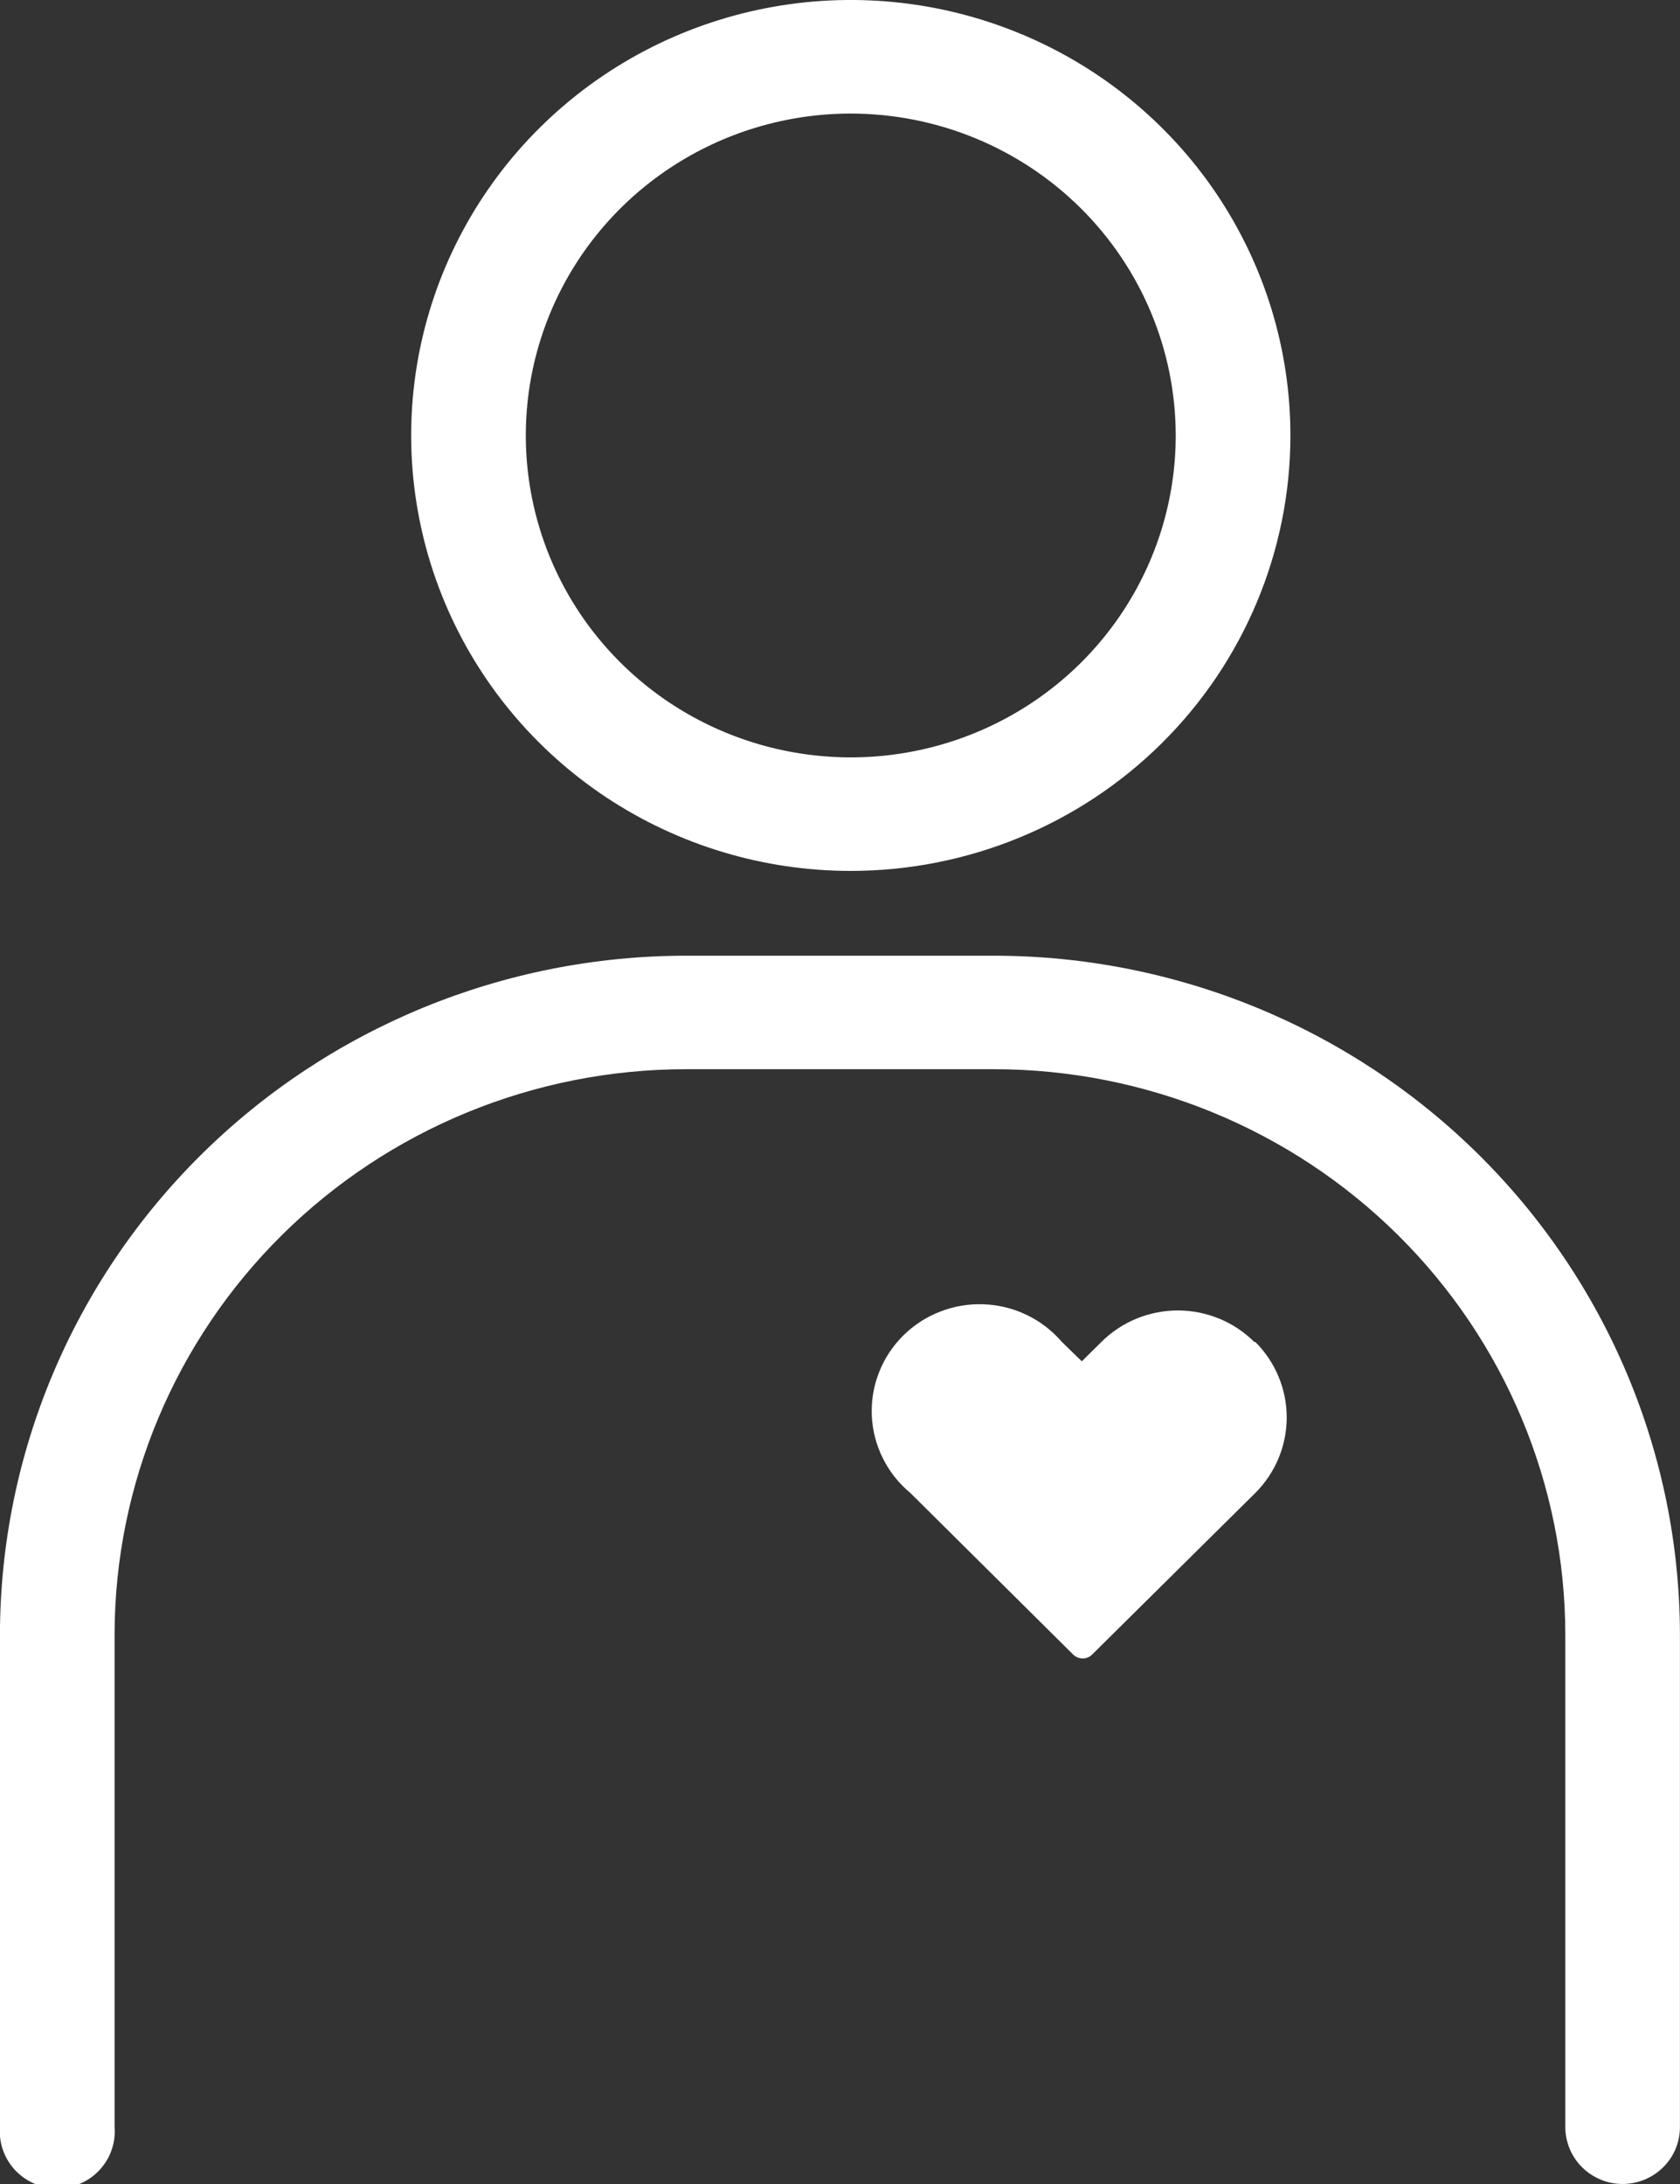
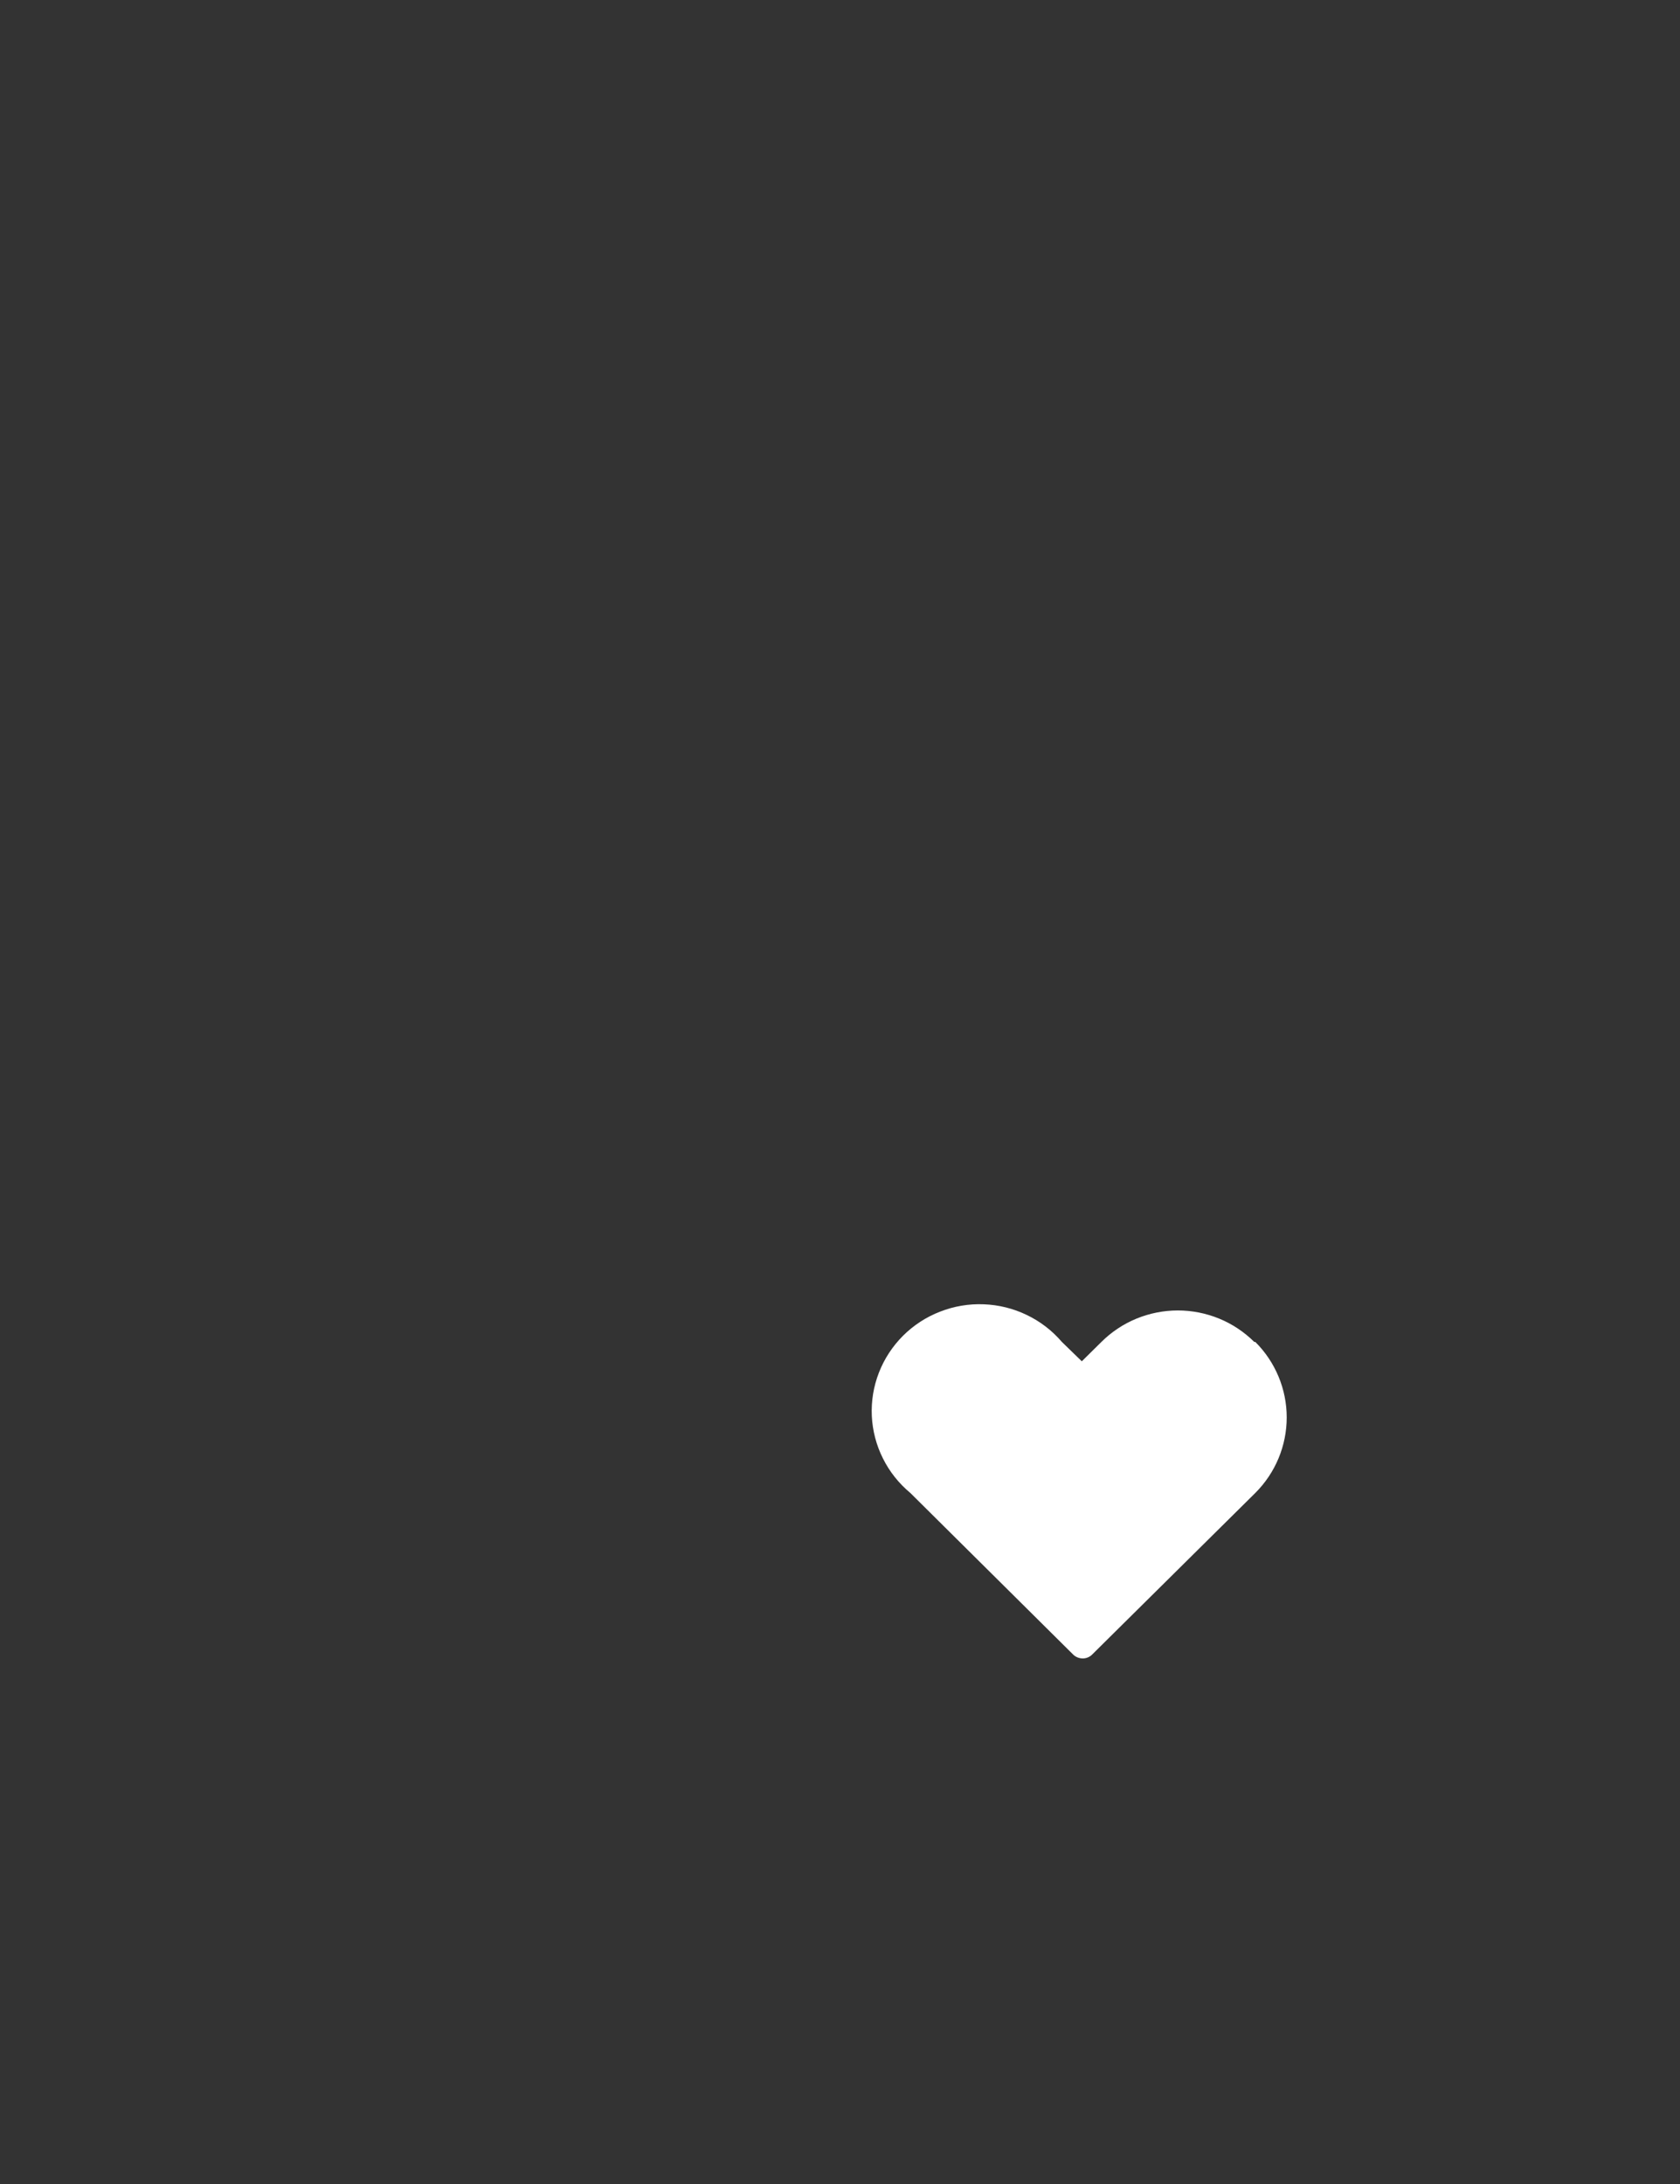
<svg xmlns="http://www.w3.org/2000/svg" width="30" height="39" viewBox="0 0 30 39" fill="none">
  <rect x="0" y="0" width="30" height="39" fill="#333333" stroke="none" />
  <g clip-path="url(#clip0_1205:90)">
-     <path d="M15.192 15.552C13.64 15.552 12.122 15.096 10.831 14.242C9.54 13.387 8.534 12.173 7.94 10.752C7.346 9.331 7.19 7.767 7.493 6.259C7.796 4.751 8.544 3.365 9.641 2.278C10.739 1.19 12.138 0.449 13.661 0.149C15.184 -0.151 16.762 0.003 18.197 0.592C19.631 1.18 20.857 2.177 21.72 3.456C22.582 4.735 23.043 6.238 23.043 7.776C23.043 9.838 22.215 11.816 20.743 13.275C19.271 14.733 17.274 15.552 15.192 15.552ZM15.192 2.028C14.045 2.028 12.923 2.365 11.968 2.997C11.014 3.628 10.27 4.526 9.831 5.576C9.392 6.627 9.277 7.782 9.501 8.898C9.725 10.013 10.277 11.037 11.089 11.841C11.9 12.645 12.934 13.192 14.06 13.414C15.186 13.636 16.353 13.522 17.413 13.087C18.474 12.652 19.38 11.915 20.017 10.97C20.655 10.024 20.995 8.913 20.995 7.776C20.994 6.252 20.382 4.791 19.294 3.713C18.206 2.635 16.731 2.029 15.192 2.028ZM28.979 39C28.844 39 28.71 38.974 28.586 38.923C28.461 38.871 28.348 38.797 28.253 38.702C28.157 38.608 28.082 38.496 28.03 38.372C27.979 38.249 27.952 38.117 27.952 37.983V29.19C27.949 26.512 26.873 23.945 24.961 22.052C23.049 20.159 20.456 19.095 17.753 19.093H12.245C9.542 19.095 6.95 20.159 5.037 22.052C3.125 23.945 2.049 26.512 2.046 29.19V37.983C2.057 38.123 2.039 38.263 1.992 38.395C1.946 38.528 1.872 38.649 1.776 38.752C1.68 38.855 1.563 38.937 1.434 38.993C1.304 39.049 1.164 39.078 1.023 39.078C0.881 39.078 0.741 39.049 0.612 38.993C0.482 38.937 0.366 38.855 0.269 38.752C0.173 38.649 0.1 38.528 0.053 38.395C0.007 38.263 -0.012 38.123 -0.001 37.983V29.19C0.004 25.975 1.296 22.893 3.592 20.62C5.887 18.347 9 17.069 12.245 17.066H17.753C20.999 17.069 24.111 18.347 26.407 20.62C28.702 22.893 29.994 25.975 29.999 29.19V37.983C29.999 38.252 29.892 38.51 29.701 38.7C29.509 38.891 29.25 38.998 28.979 39Z" fill="#fff" />
    <path d="M22.398 23.963C22.218 23.785 22.006 23.643 21.772 23.547C21.538 23.451 21.286 23.401 21.033 23.401C20.779 23.401 20.528 23.451 20.294 23.547C20.06 23.643 19.847 23.785 19.668 23.963L19.318 24.309L18.962 23.963C18.789 23.761 18.576 23.597 18.336 23.482C18.096 23.366 17.835 23.301 17.568 23.291C17.302 23.28 17.036 23.325 16.788 23.422C16.539 23.518 16.314 23.665 16.126 23.852C15.938 24.04 15.791 24.264 15.695 24.511C15.599 24.757 15.556 25.021 15.568 25.285C15.581 25.549 15.648 25.807 15.767 26.044C15.885 26.281 16.052 26.491 16.256 26.66L19.167 29.549C19.213 29.592 19.273 29.615 19.336 29.615C19.397 29.615 19.455 29.591 19.499 29.549L22.416 26.66C22.775 26.302 22.977 25.817 22.977 25.311C22.977 24.806 22.775 24.321 22.416 23.963H22.398Z" fill="#fff" />
  </g>
  <defs>
    <clipPath id="clip0_1205:90">
      <rect width="30" height="39" fill="white" />
    </clipPath>
  </defs>
</svg>